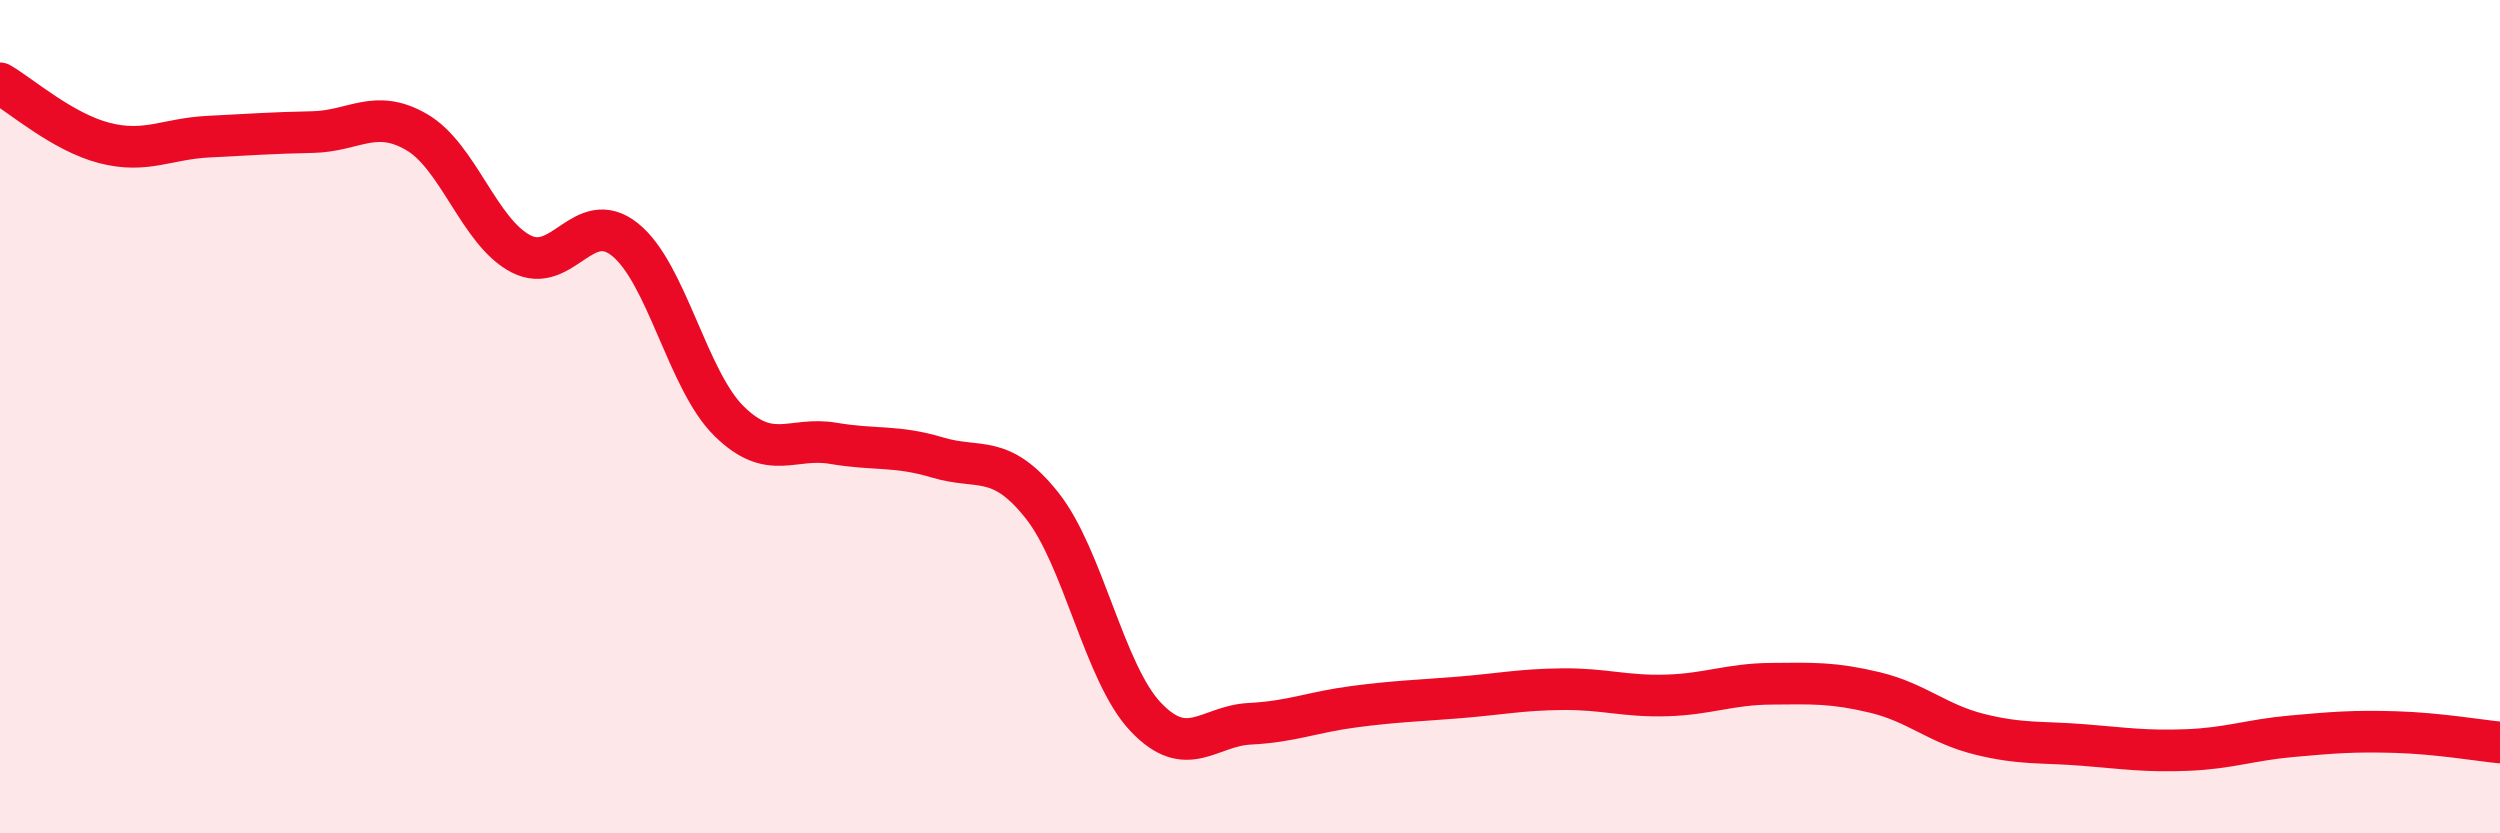
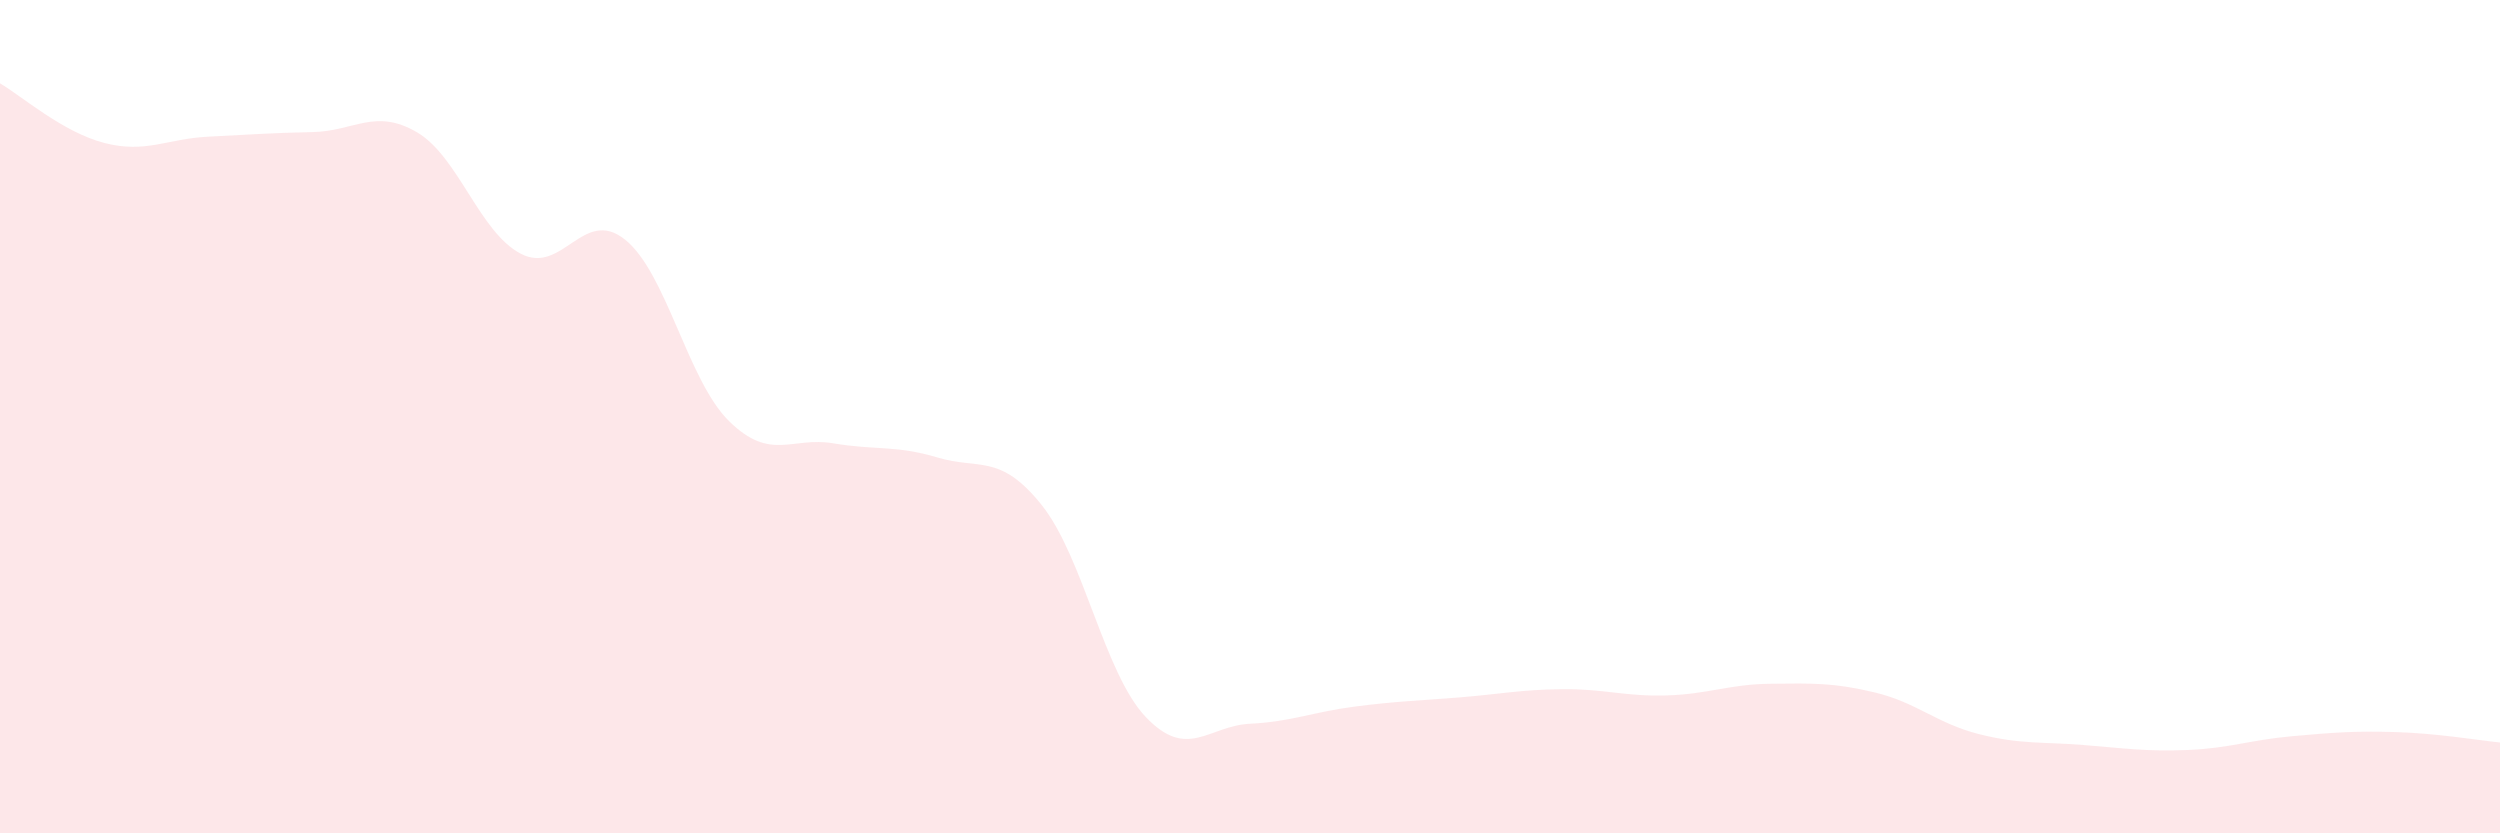
<svg xmlns="http://www.w3.org/2000/svg" width="60" height="20" viewBox="0 0 60 20">
  <path d="M 0,2 C 0.5,2.29 1.5,3.17 2.5,3.43 C 3.5,3.69 4,3.33 5,3.28 C 6,3.23 6.5,3.19 7.5,3.17 C 8.5,3.15 9,2.59 10,3.17 C 11,3.75 11.5,5.57 12.5,6.09 C 13.5,6.61 14,4.95 15,5.75 C 16,6.55 16.5,9.13 17.5,10.11 C 18.5,11.09 19,10.47 20,10.64 C 21,10.81 21.5,10.68 22.5,10.98 C 23.5,11.28 24,10.87 25,12.12 C 26,13.37 26.5,16.16 27.5,17.21 C 28.5,18.26 29,17.42 30,17.37 C 31,17.32 31.5,17.09 32.5,16.96 C 33.5,16.83 34,16.82 35,16.74 C 36,16.66 36.5,16.55 37.5,16.54 C 38.5,16.53 39,16.72 40,16.69 C 41,16.66 41.5,16.42 42.5,16.41 C 43.5,16.4 44,16.38 45,16.62 C 46,16.86 46.5,17.37 47.5,17.62 C 48.5,17.87 49,17.8 50,17.88 C 51,17.96 51.5,18.04 52.5,18 C 53.5,17.96 54,17.76 55,17.67 C 56,17.58 56.5,17.54 57.5,17.57 C 58.5,17.6 59.5,17.77 60,17.82L60 20L0 20Z" fill="#EB0A25" opacity="0.1" stroke-linecap="round" stroke-linejoin="round" />
-   <path d="M 0,2 C 0.5,2.29 1.5,3.17 2.5,3.43 C 3.5,3.69 4,3.33 5,3.28 C 6,3.23 6.5,3.19 7.5,3.17 C 8.5,3.15 9,2.59 10,3.17 C 11,3.75 11.5,5.57 12.5,6.09 C 13.5,6.61 14,4.95 15,5.75 C 16,6.55 16.5,9.13 17.5,10.11 C 18.5,11.09 19,10.47 20,10.64 C 21,10.81 21.5,10.68 22.5,10.98 C 23.5,11.28 24,10.87 25,12.12 C 26,13.37 26.5,16.16 27.5,17.21 C 28.5,18.26 29,17.42 30,17.37 C 31,17.32 31.5,17.09 32.5,16.96 C 33.5,16.83 34,16.82 35,16.74 C 36,16.66 36.5,16.55 37.5,16.54 C 38.5,16.53 39,16.72 40,16.69 C 41,16.66 41.5,16.42 42.5,16.41 C 43.5,16.4 44,16.38 45,16.62 C 46,16.86 46.5,17.37 47.5,17.62 C 48.5,17.87 49,17.8 50,17.88 C 51,17.96 51.5,18.04 52.5,18 C 53.5,17.96 54,17.76 55,17.67 C 56,17.58 56.5,17.54 57.5,17.57 C 58.5,17.6 59.5,17.77 60,17.82" stroke="#EB0A25" stroke-width="1" fill="none" stroke-linecap="round" stroke-linejoin="round" />
</svg>